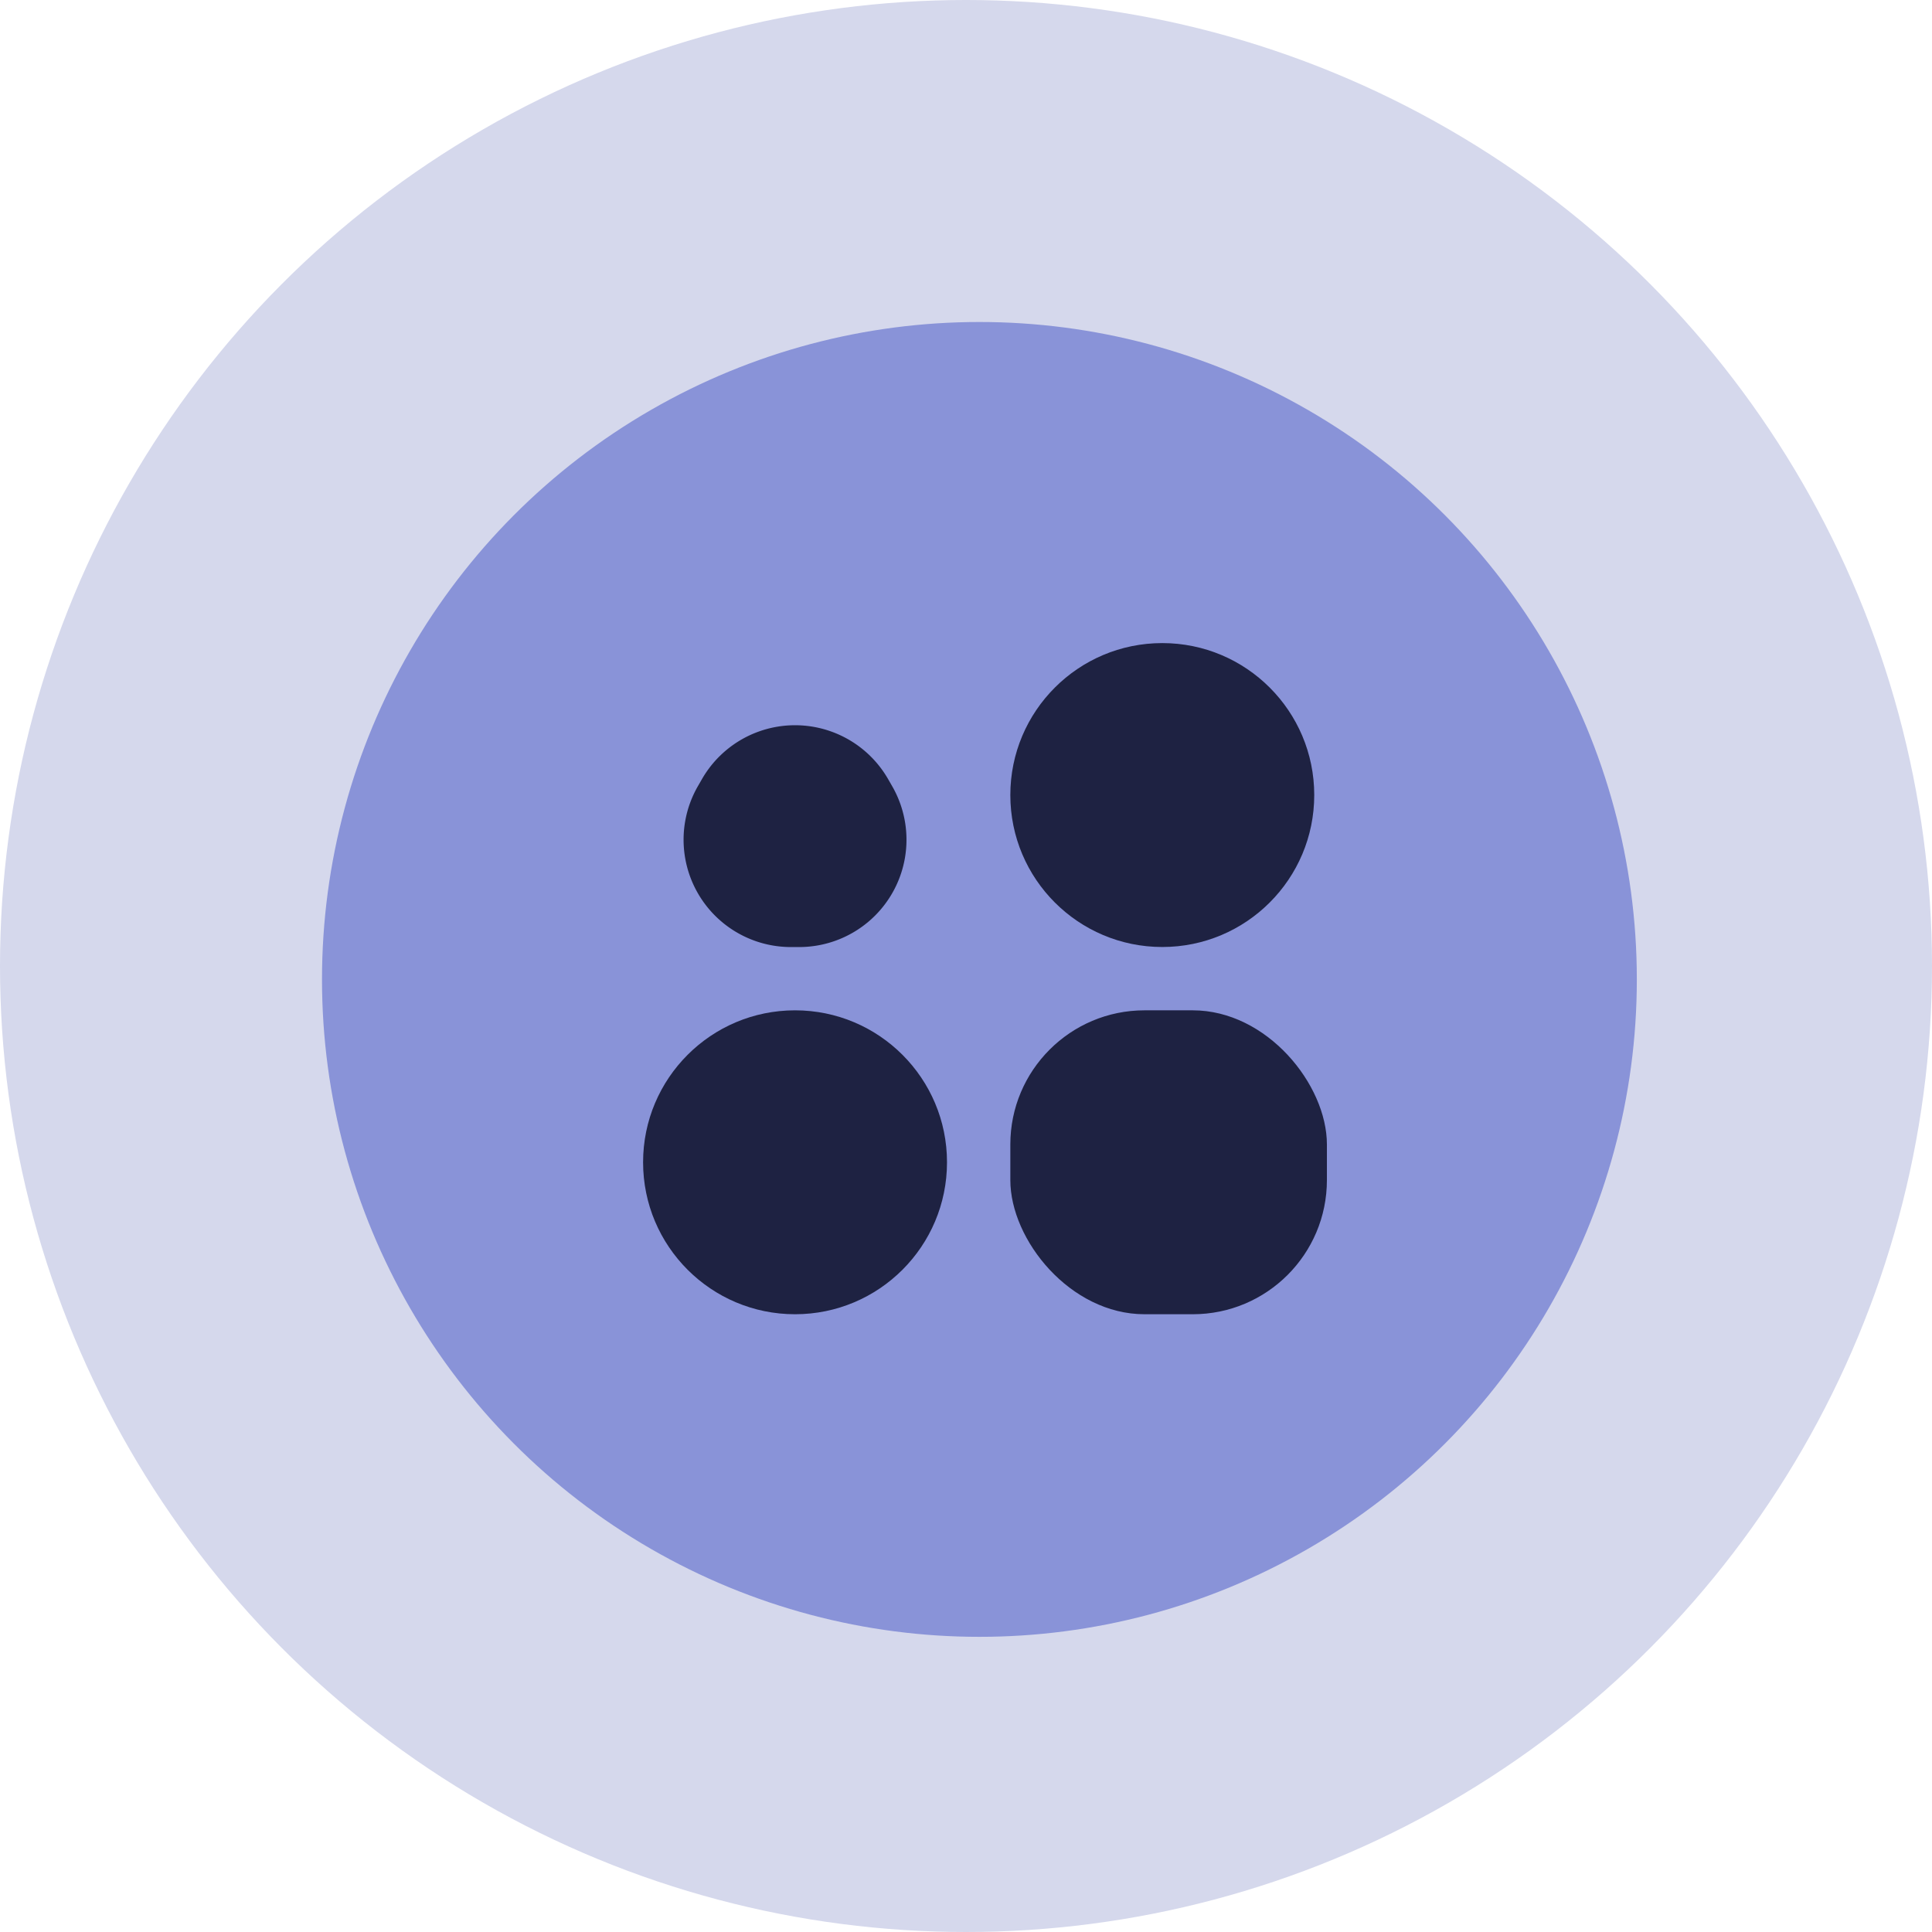
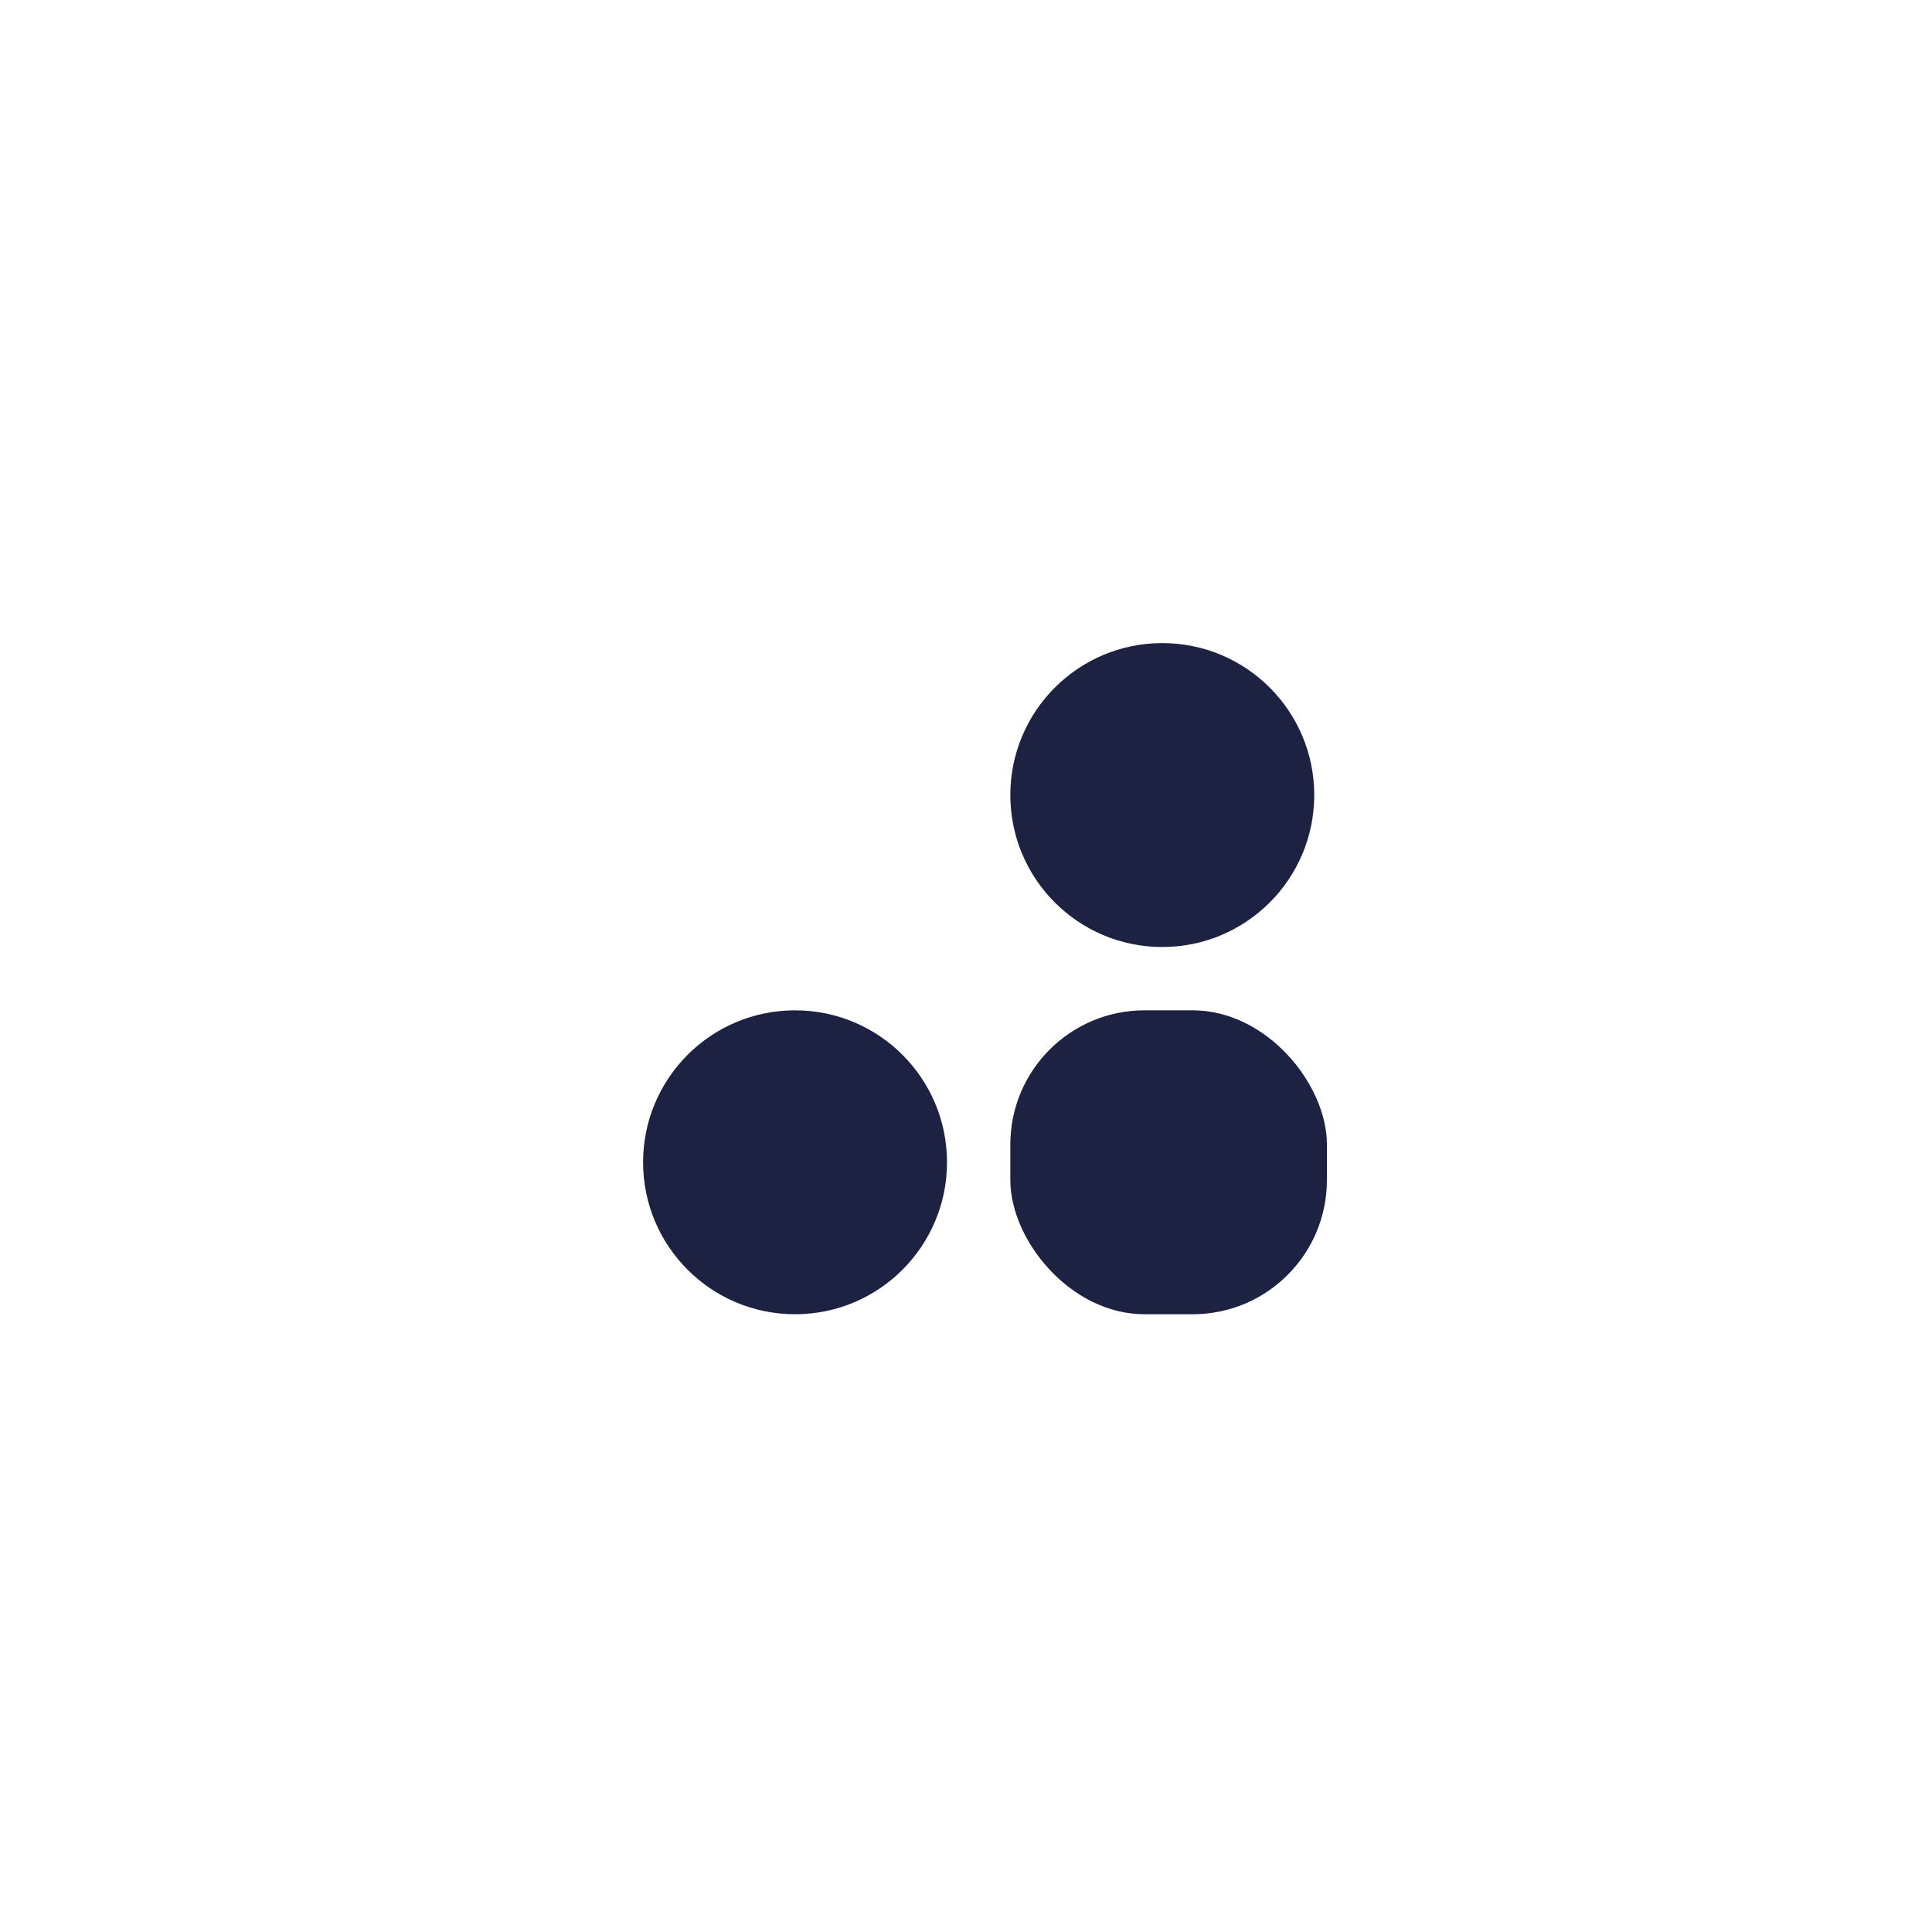
<svg xmlns="http://www.w3.org/2000/svg" width="72" height="72" viewBox="0 0 72 72">
  <g id="Group_3204" data-name="Group 3204" transform="translate(-29 -45)">
    <g id="Group_3069" data-name="Group 3069" transform="translate(-248 -1043.667)">
      <g id="Group_3061" data-name="Group 3061" transform="translate(277 1088.667)">
        <g id="Gradient_circle_icon" data-name="Gradient circle icon">
-           <circle id="Ellipse_7" data-name="Ellipse 7" cx="36" cy="36" r="36" fill="#d5d8ec" />
-           <circle id="Ellipse_153" data-name="Ellipse 153" cx="24.5" cy="24.5" r="24.5" transform="translate(12 12)" fill="#8993d8" />
-         </g>
+           </g>
      </g>
    </g>
    <g id="Group_380" data-name="Group 380" transform="translate(51.55 68.022)">
-       <path id="Polygon_2" data-name="Polygon 2" d="M3.614,6.006a4,4,0,0,1,6.929,0l.153.266a4,4,0,0,1-3.465,6H6.926a4,4,0,0,1-3.465-6Z" fill="#1e2242" />
      <circle id="Ellipse_16" data-name="Ellipse 16" cx="5.663" cy="5.663" r="5.663" transform="translate(15.102 0.944)" fill="#1e2242" />
      <rect id="Rectangle_279" data-name="Rectangle 279" width="11.798" height="11.326" rx="5" transform="translate(15.102 14.63)" fill="#1e2242" />
      <circle id="Ellipse_17" data-name="Ellipse 17" cx="5.663" cy="5.663" r="5.663" transform="translate(1.416 14.63)" fill="#1e2242" />
    </g>
  </g>
</svg>